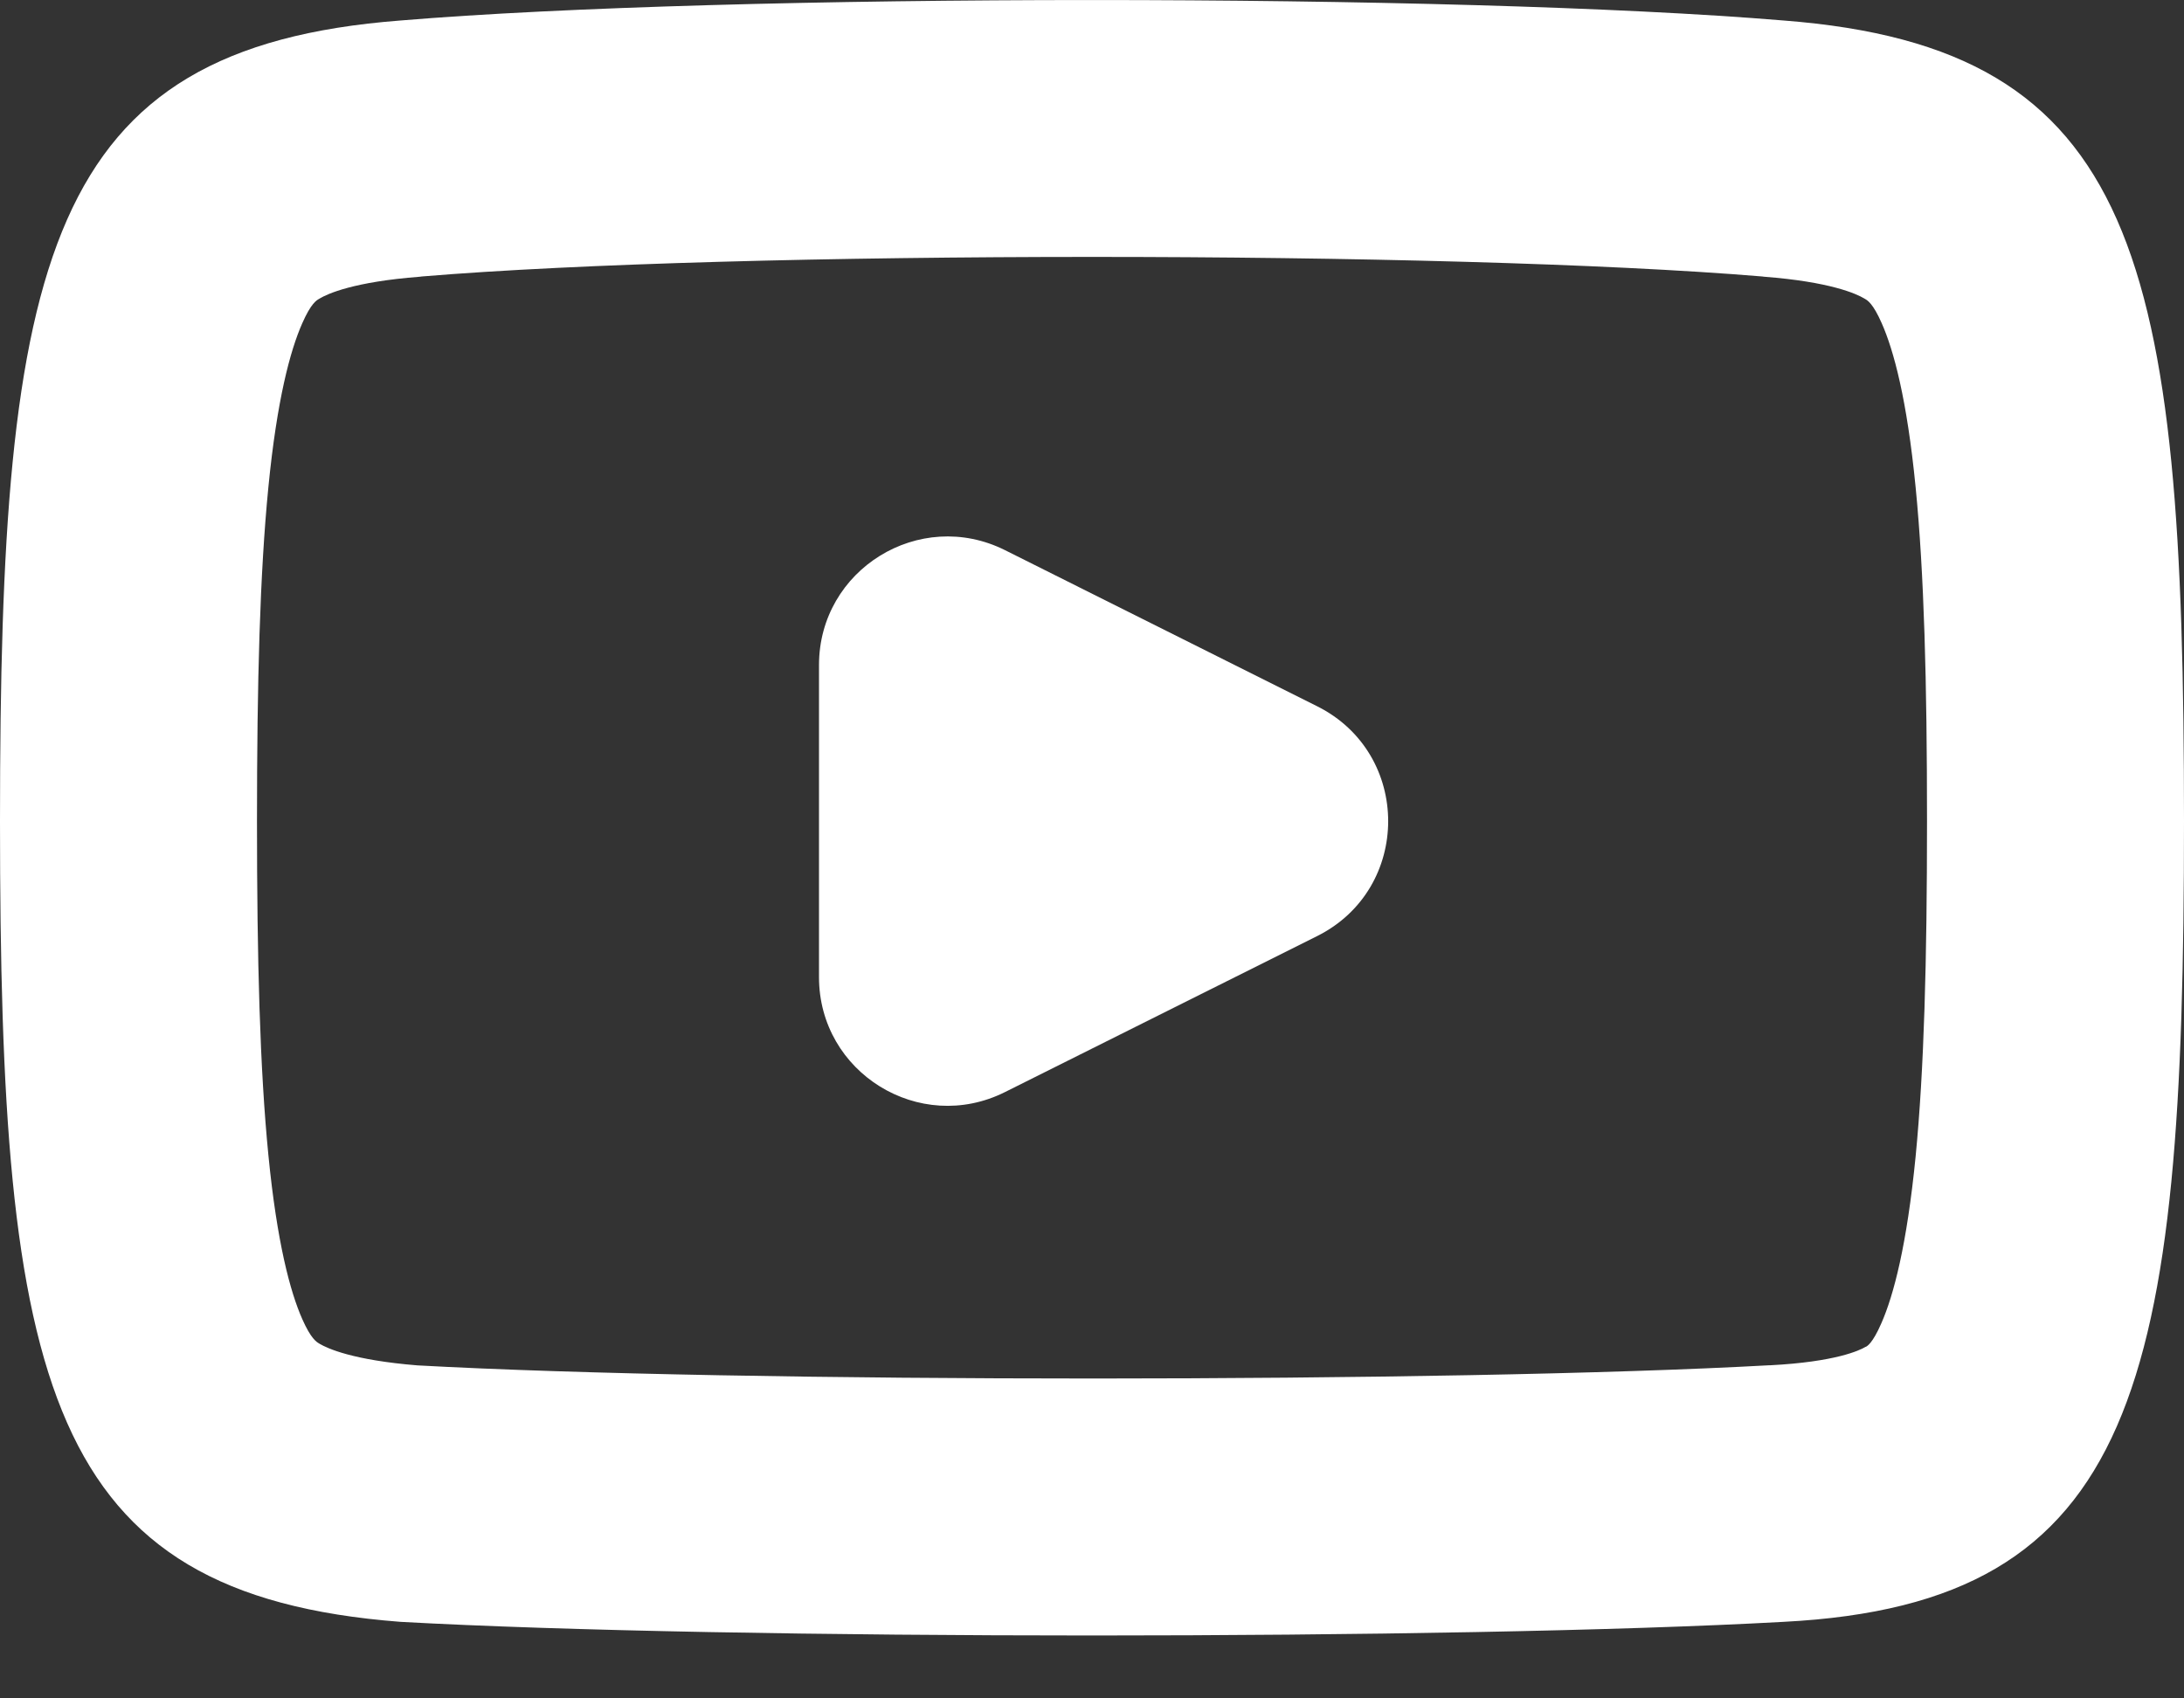
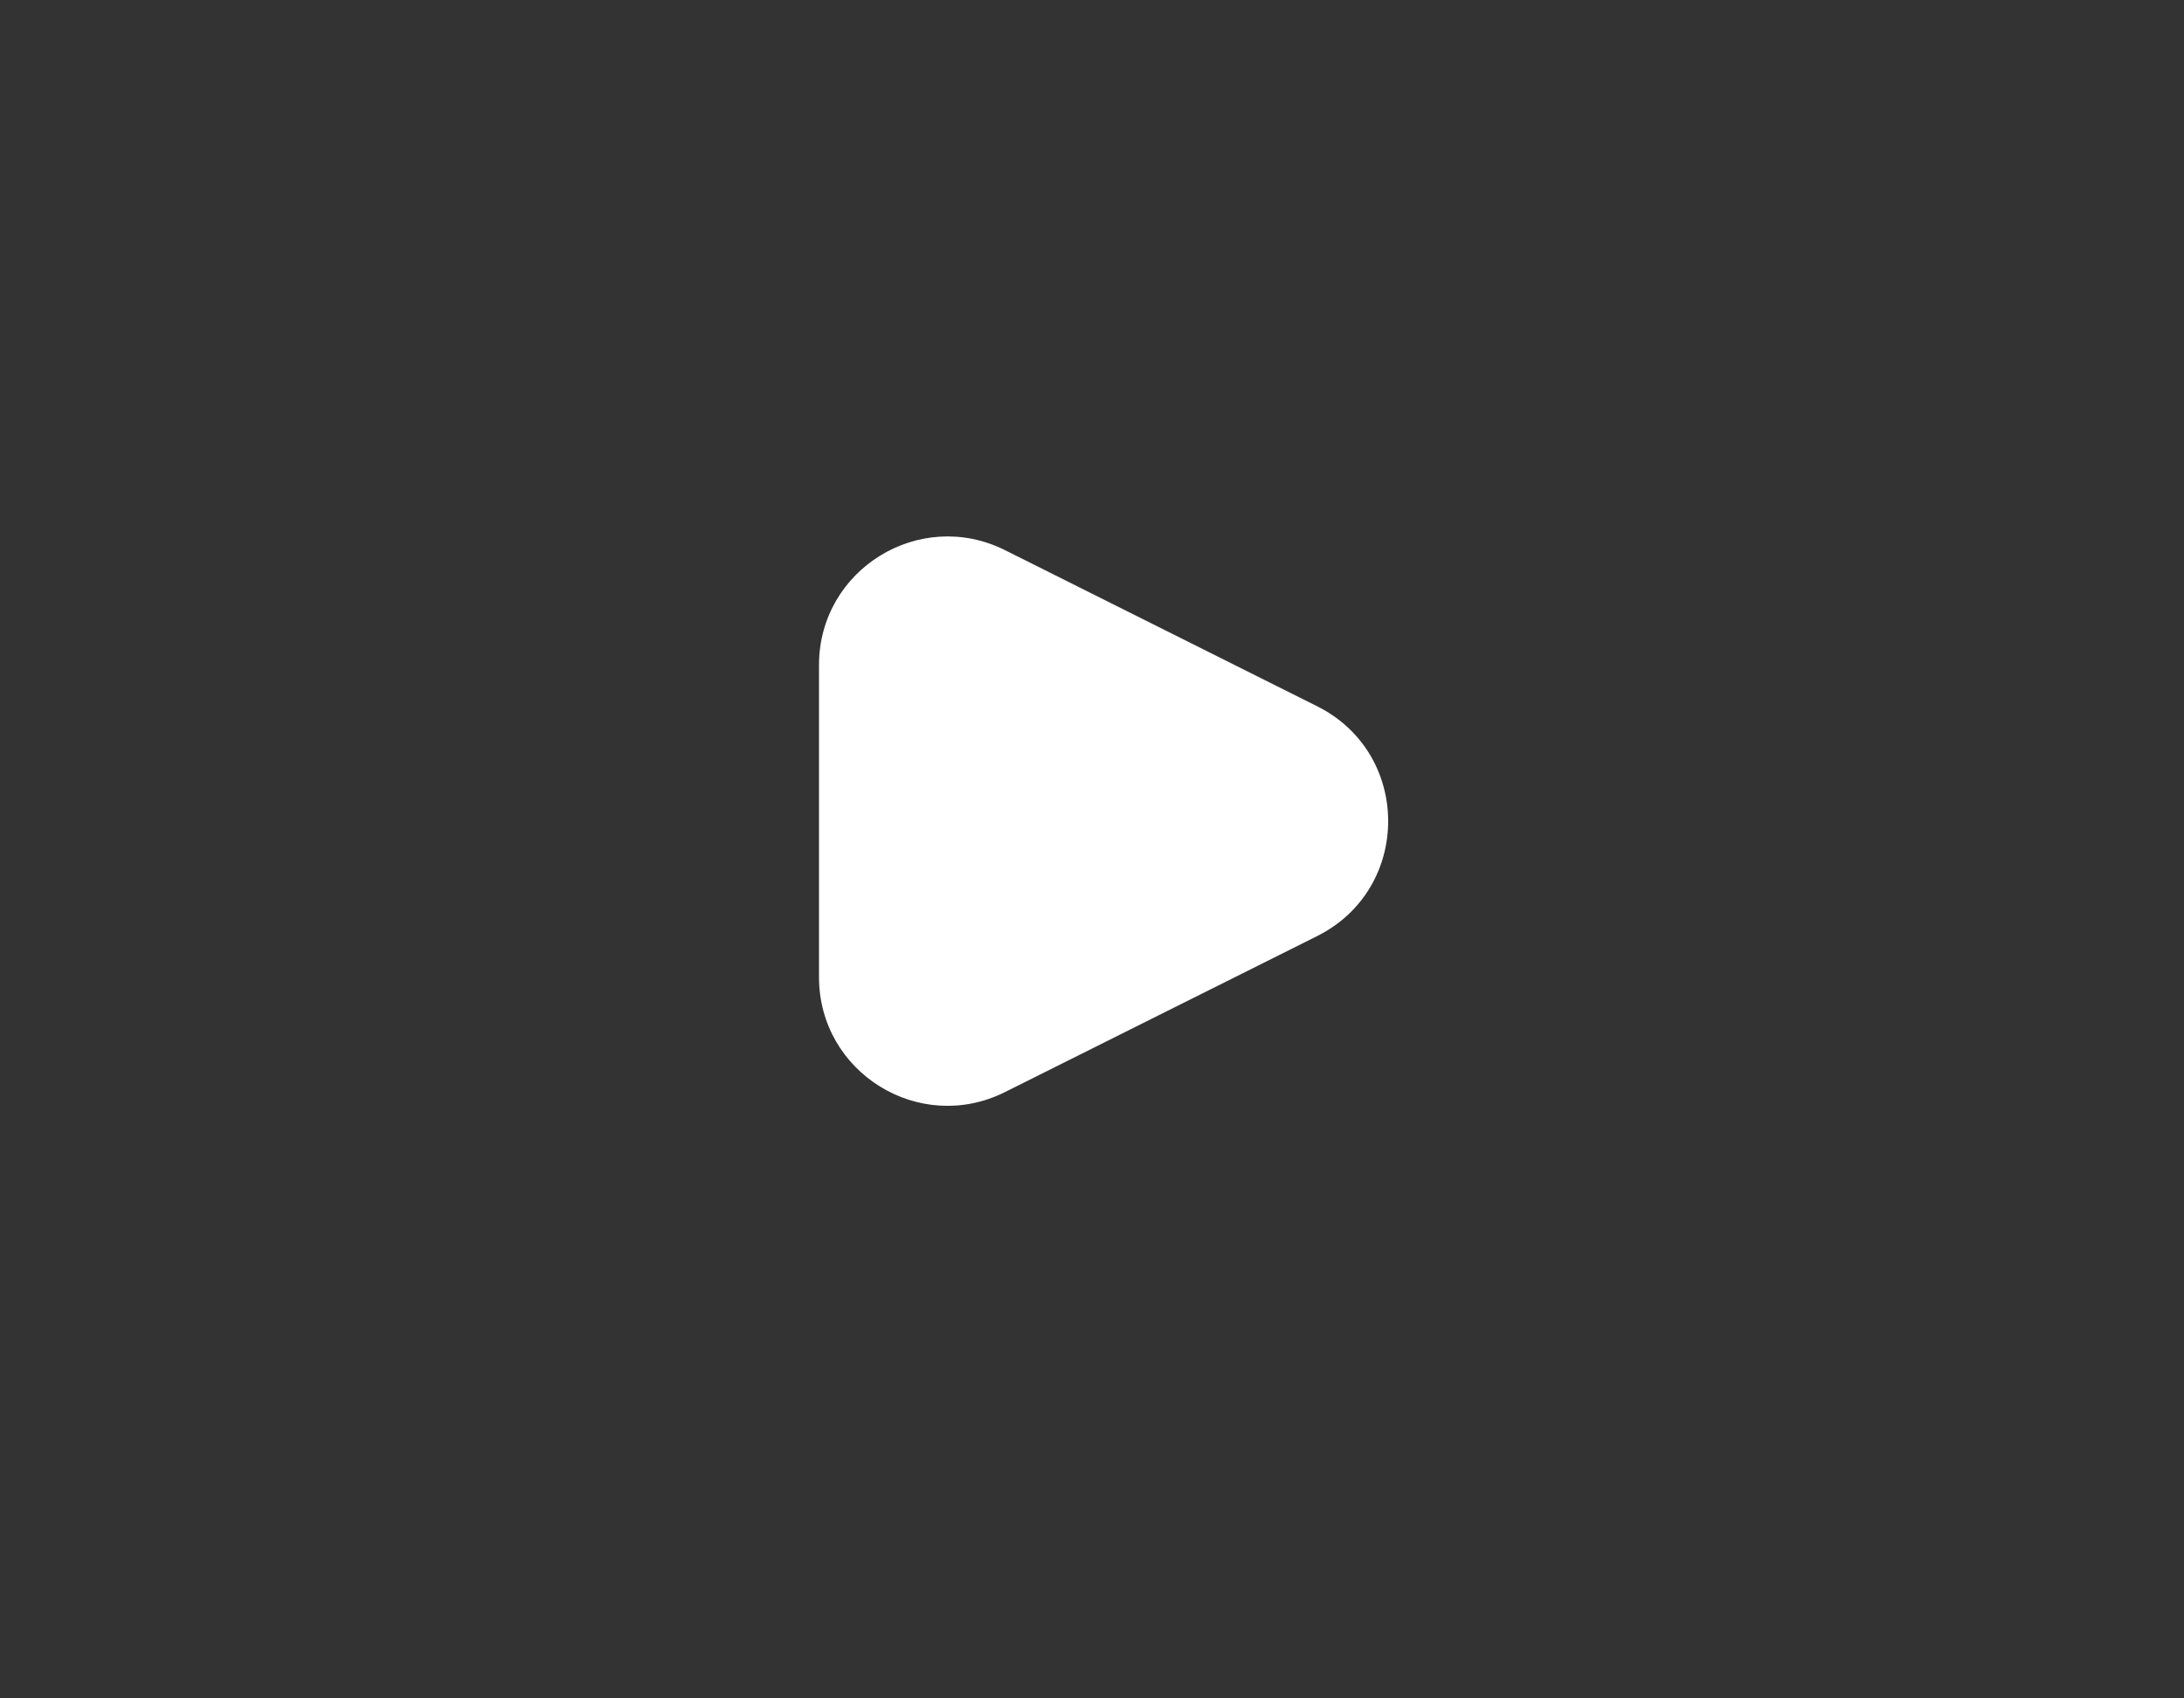
<svg xmlns="http://www.w3.org/2000/svg" width="18" height="14" viewBox="0 0 18 14" fill="none">
  <rect x="0" y="0" width="18" height="14" fill="#333333" stroke="none" />
  <path d="M8.283 9.002C7.578 9.355 6.75 8.842 6.75 8.055V5.482C6.75 4.695 7.578 4.183 8.283 4.535L10.856 5.822C11.636 6.212 11.636 7.326 10.856 7.716L8.283 9.002Z" fill="white" />
-   <path fill-rule="evenodd" clip-rule="evenodd" d="M0 6.769C0 11.419 0.375 13.144 3.3 13.369C6 13.519 12 13.519 14.7 13.369C17.625 13.219 18 11.419 18 6.769C18 2.119 17.625 0.394 14.7 0.169C12 -0.056 6 -0.056 3.3 0.169C0.375 0.394 0 2.119 0 6.769ZM14.524 2.279L14.538 2.281C15.086 2.323 15.301 2.422 15.366 2.461L15.369 2.463C15.391 2.475 15.437 2.501 15.509 2.665C15.608 2.889 15.717 3.293 15.788 4.015C15.858 4.726 15.882 5.62 15.882 6.769C15.882 7.917 15.858 8.816 15.788 9.534C15.716 10.264 15.607 10.677 15.506 10.907C15.432 11.077 15.387 11.097 15.378 11.102L15.376 11.102C15.328 11.131 15.129 11.226 14.591 11.254L14.582 11.254C11.969 11.399 6.075 11.4 3.441 11.255C2.908 11.212 2.698 11.115 2.634 11.077L2.631 11.075C2.609 11.062 2.563 11.036 2.491 10.873C2.392 10.649 2.283 10.244 2.212 9.522C2.142 8.811 2.118 7.917 2.118 6.769C2.118 5.62 2.142 4.726 2.212 4.015C2.283 3.293 2.392 2.889 2.491 2.665C2.563 2.501 2.609 2.475 2.631 2.463L2.634 2.461C2.699 2.422 2.914 2.323 3.462 2.281L3.476 2.279C6.059 2.064 11.941 2.064 14.524 2.279Z" fill="white" />
</svg>